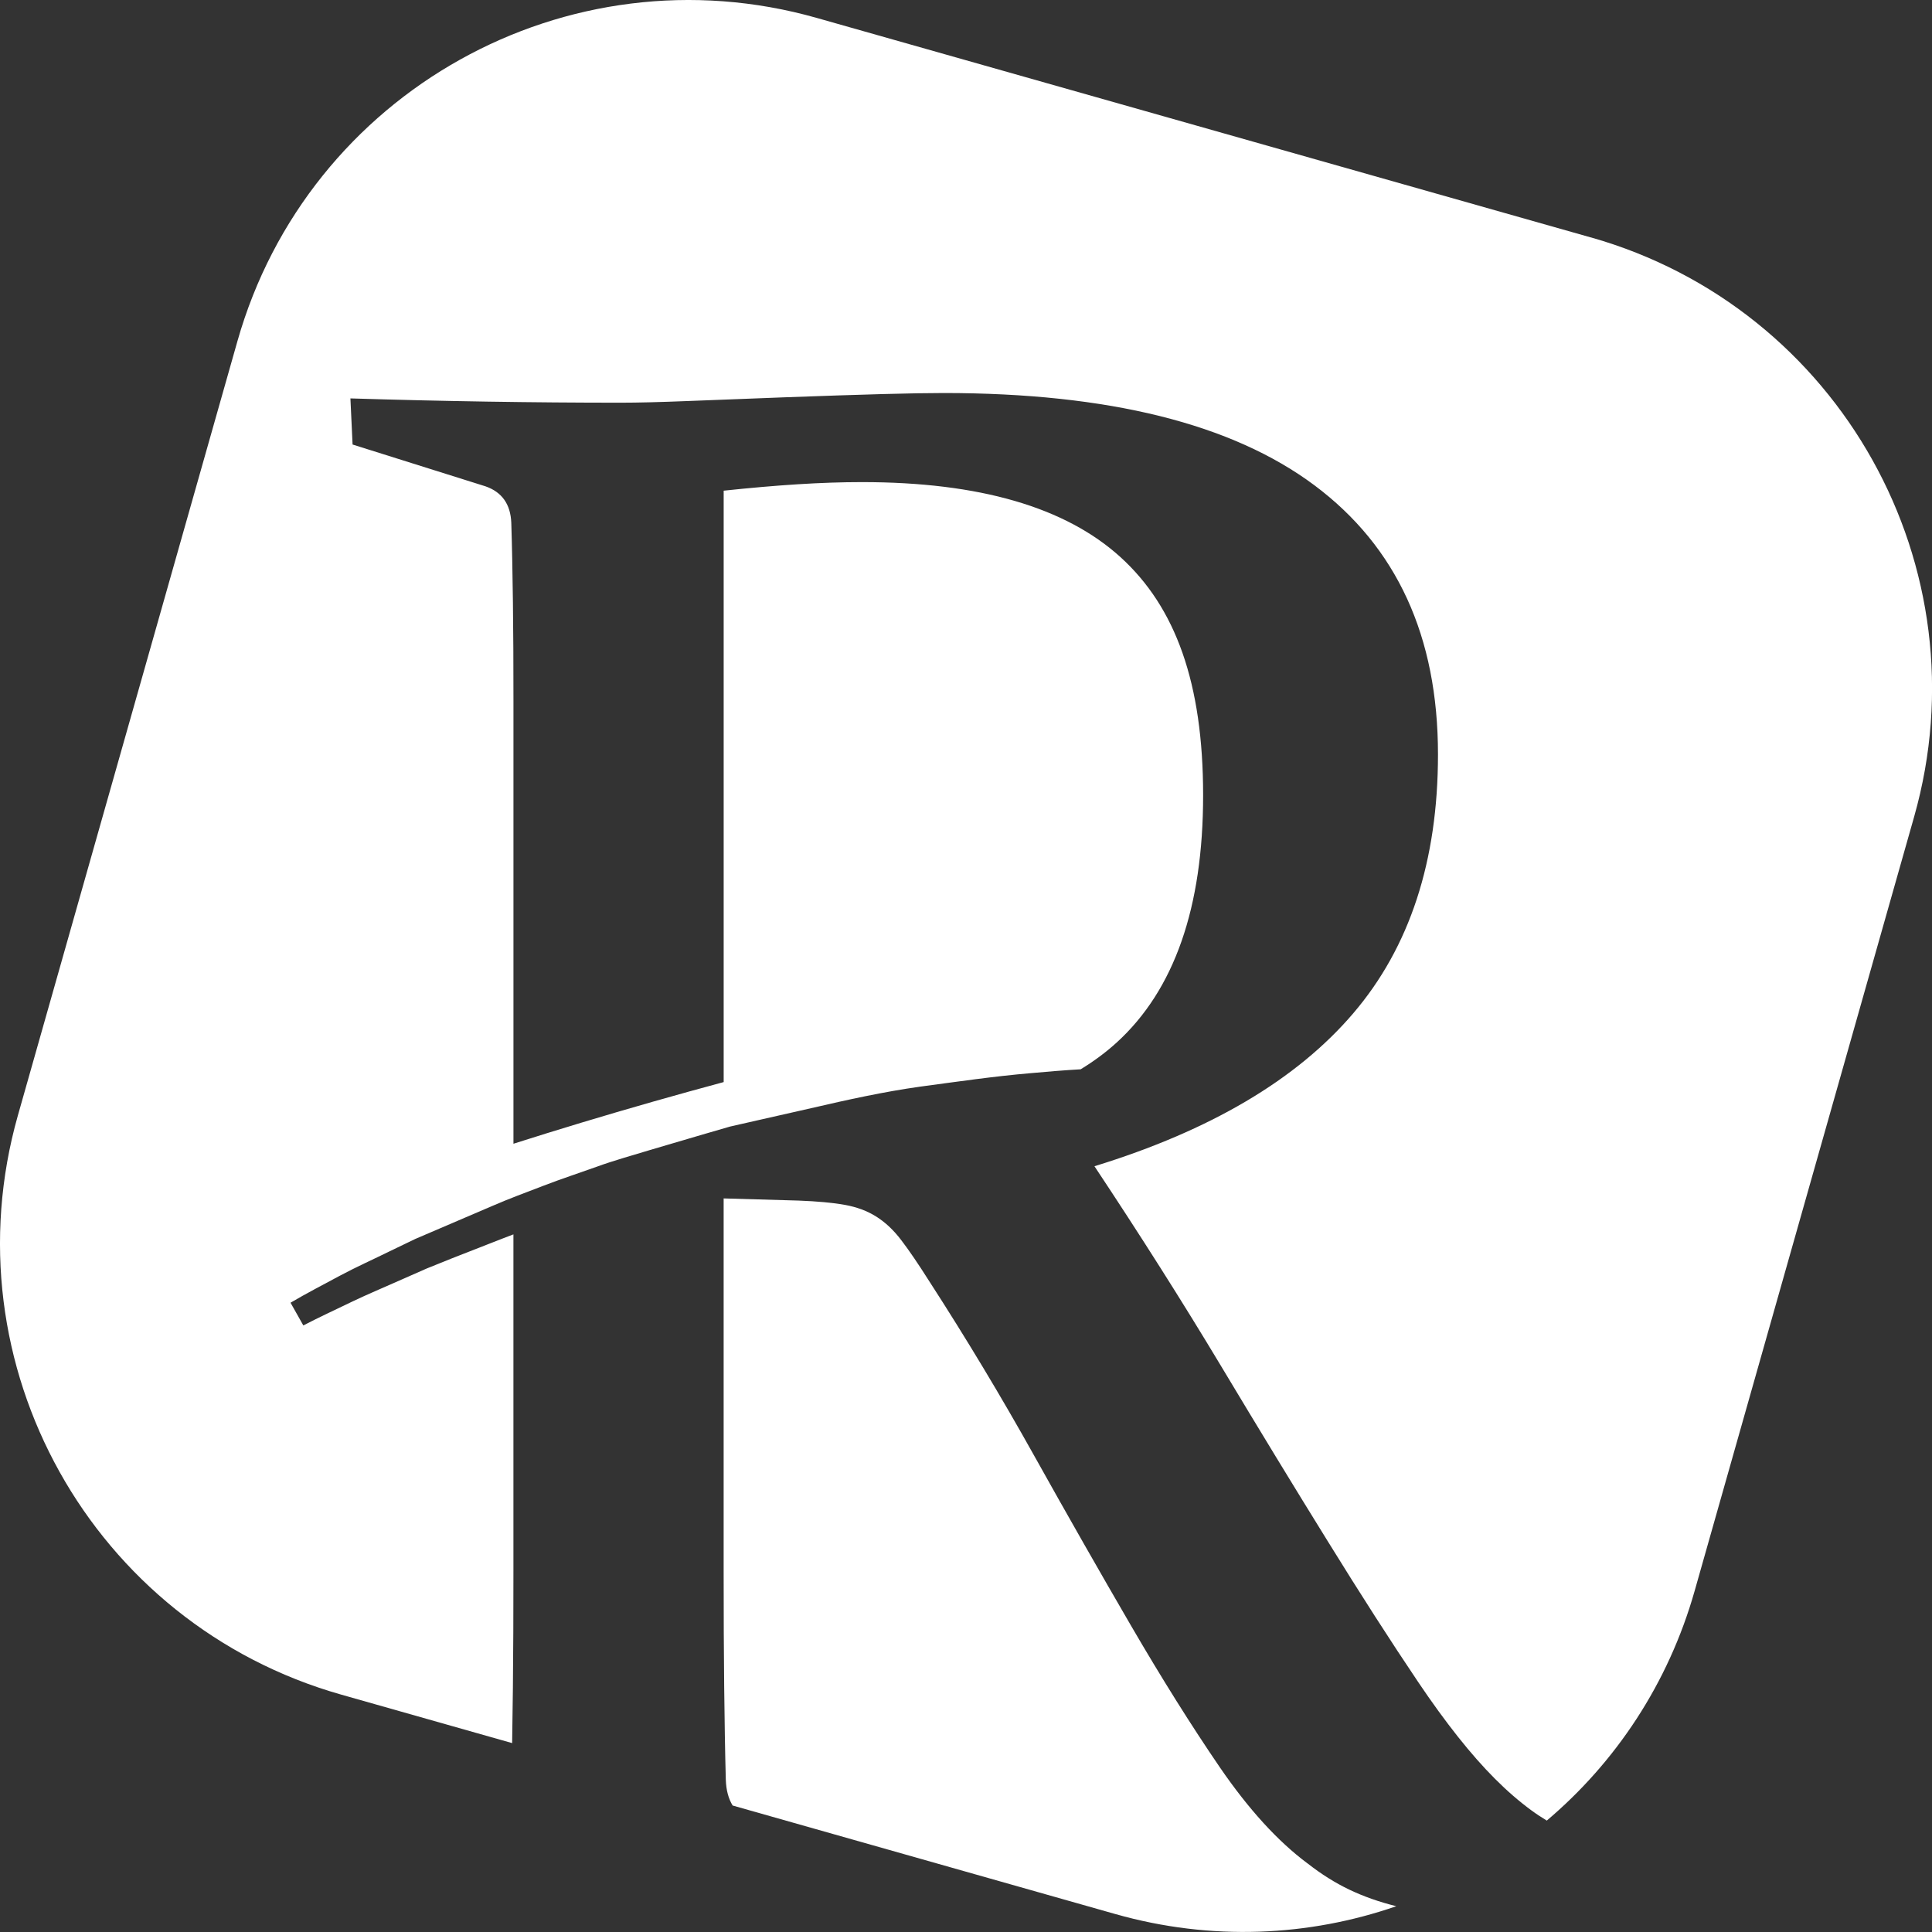
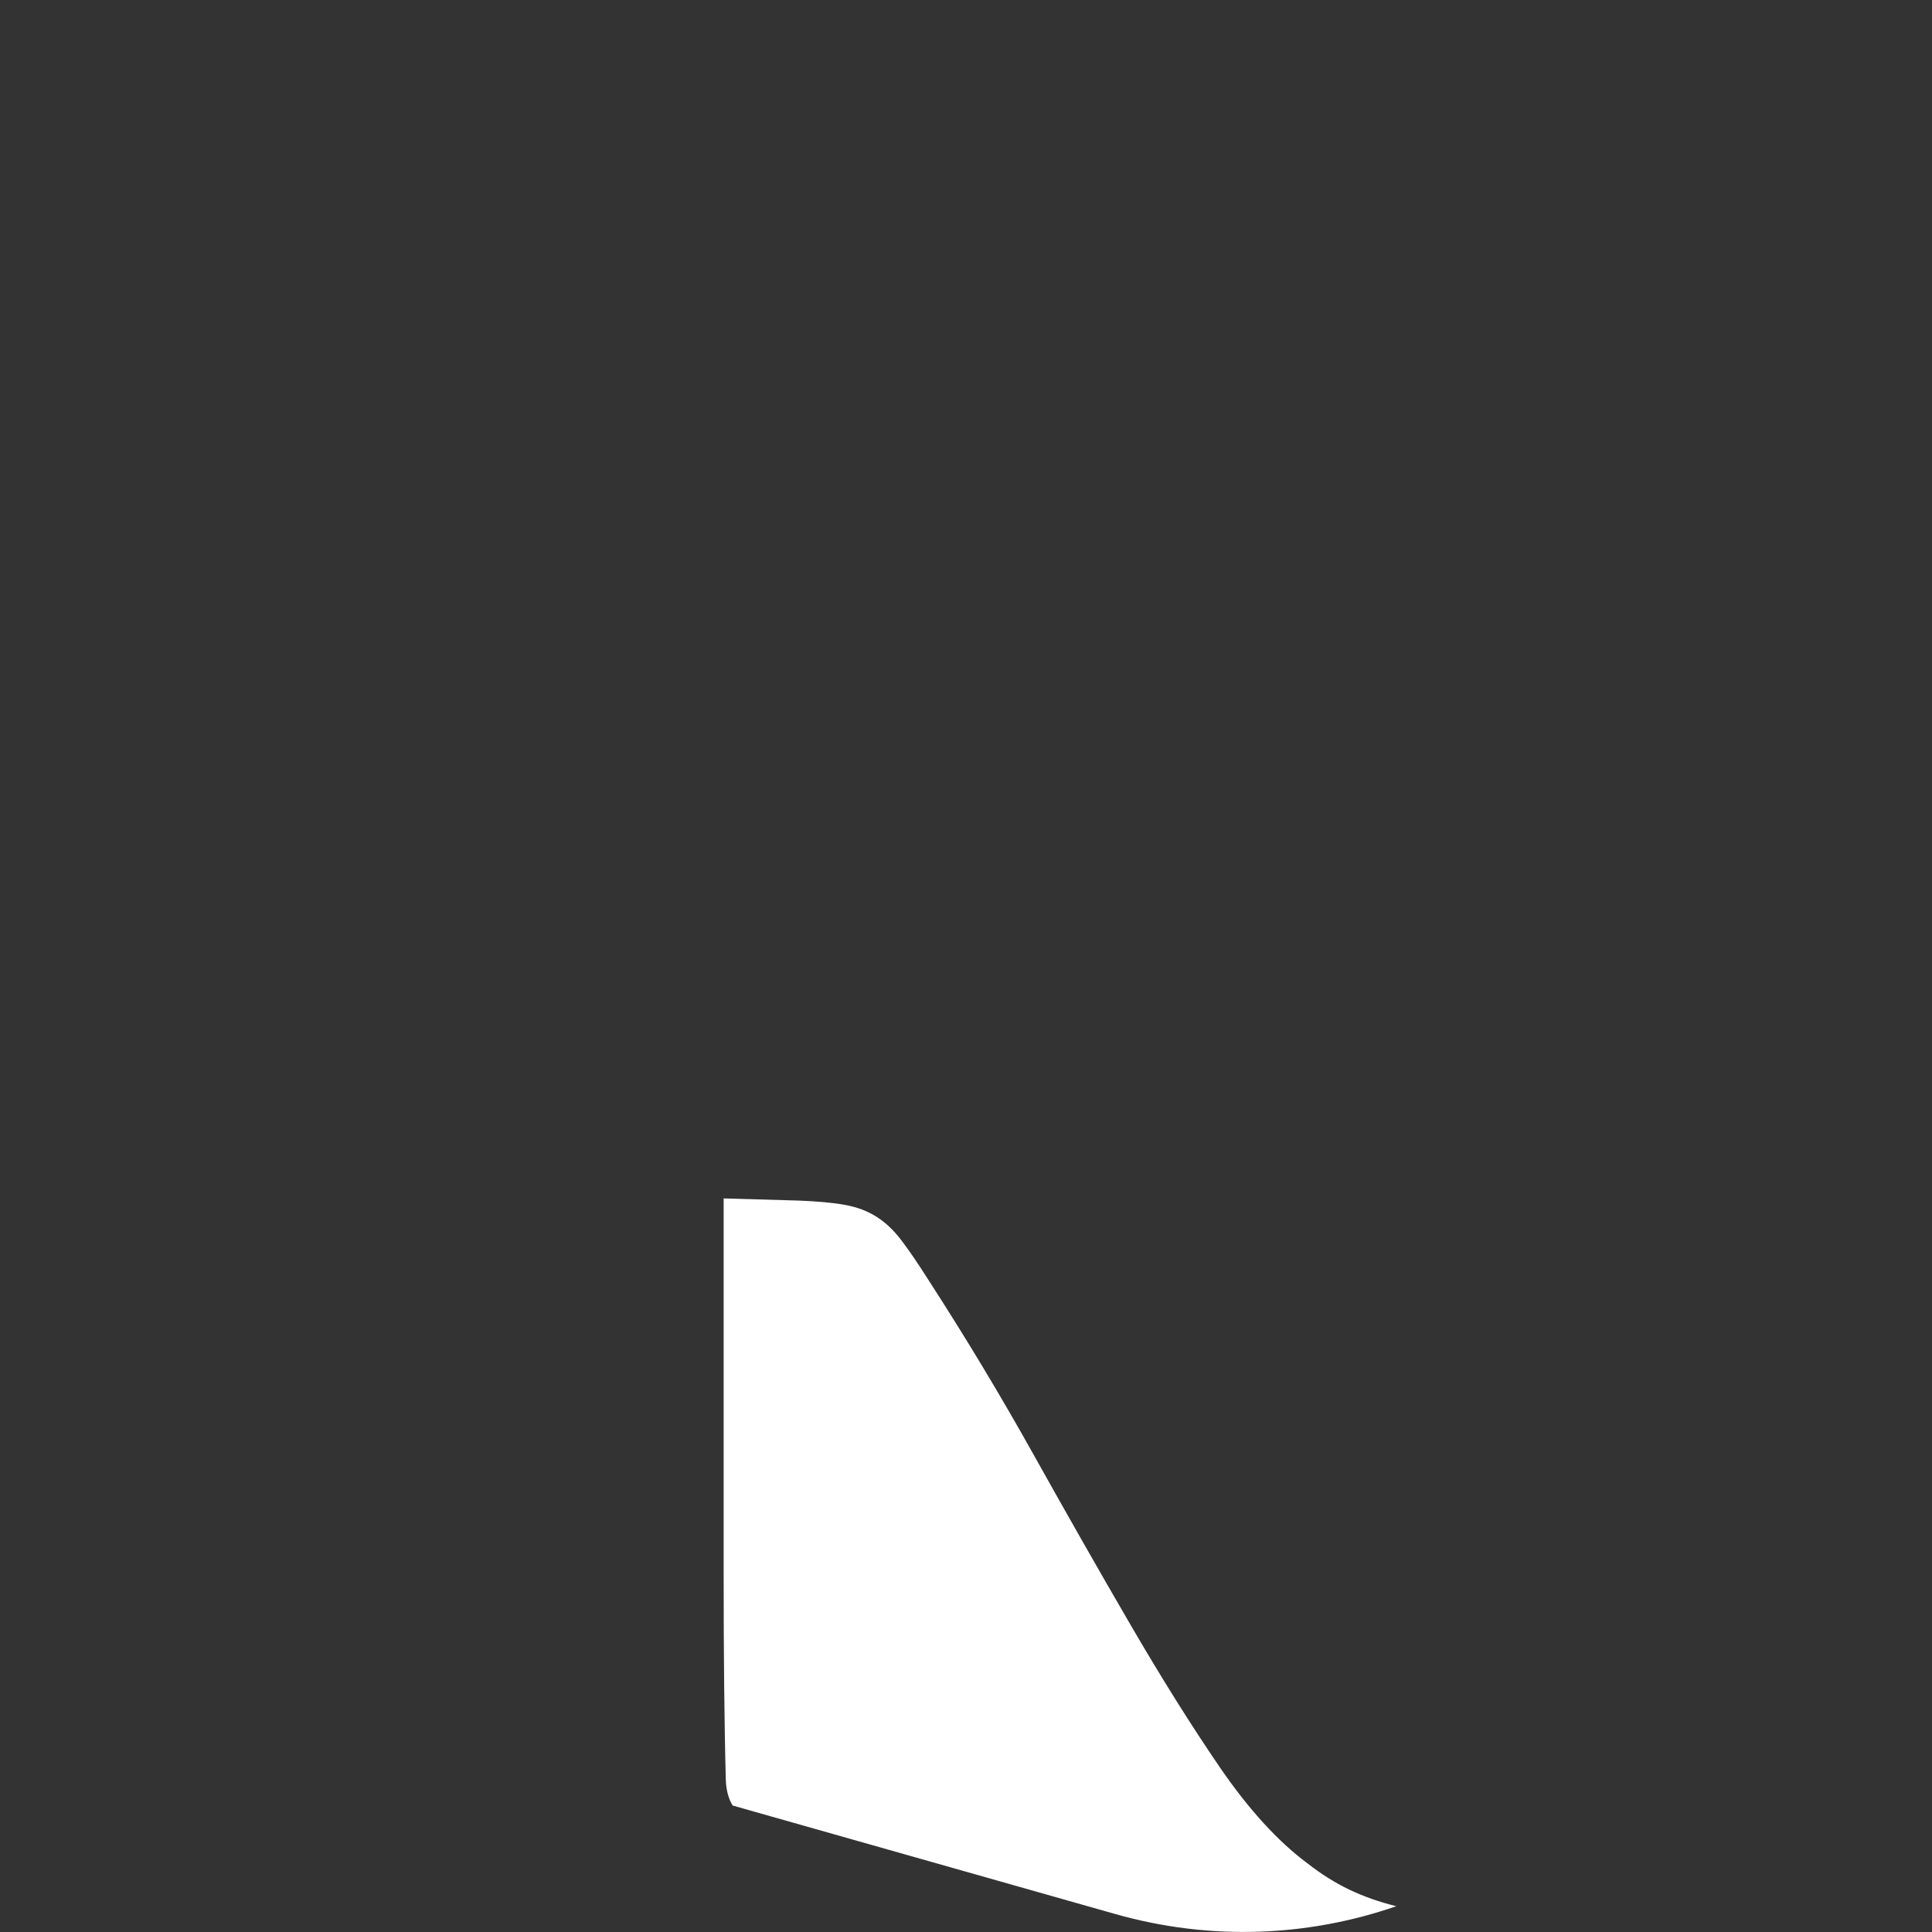
<svg xmlns="http://www.w3.org/2000/svg" id="Layer_1" viewBox="0 0 509.43 509.43">
  <rect x="0" y="0" width="509.43" height="509.43" fill="#333333" stroke="none" />
  <defs>
    <style>.cls-1{fill:#fff;stroke-width:0px;}</style>
  </defs>
  <path class="cls-1" d="m344.76,491.34c-7.84-5.83-15.53-14.28-23.09-25.3-7.54-11.03-15.38-23.53-23.5-37.48-8.12-13.95-16.58-28.8-25.38-44.55-8.78-15.74-18.05-31.15-27.8-46.23-2.87-4.53-5.3-8.1-7.32-10.74-2-2.65-4.2-4.72-6.59-6.23-2.39-1.51-5.16-2.54-8.31-3.11-3.16-.57-7.22-.94-12.19-1.13l-19.77-.57v98.14c0,11.31.04,21.49.14,30.54.1,9.04.23,17.23.43,24.59.09,2.76.7,5.01,1.8,6.81l100.92,28.62c25.3,7.17,50.99,5.92,74.08-2.07-4.55-1.13-8.68-2.59-12.39-4.37-3.73-1.78-7.42-4.09-11.03-6.93Z" />
-   <path class="cls-1" d="m419.45,62.6L215.34,4.72C149.62-13.91,81.23,24.26,62.6,89.98L4.72,294.1c-18.63,65.72,19.54,134.11,85.26,152.74l45.06,12.78c.08-4.57.15-9.4.2-14.5.1-9.34.14-19.65.14-30.96v-88.68c-.98.36-1.94.72-2.88,1.1l-13.42,5.25-6.57,2.65-6.61,2.91c-4.35,1.95-8.94,3.85-13.08,5.84-4.35,2.1-8.72,4.12-12.84,6.26l-3.37-5.99,3.17-1.82,3.33-1.82,6.45-3.45c4.49-2.4,8.81-4.31,13.22-6.49l6.73-3.24,6.72-2.88,13.44-5.76c4.51-1.97,9.18-3.67,13.74-5.43,4.68-1.8,9.22-3.28,13.83-4.93,4.74-1.73,9.33-2.97,14.03-4.41l14.03-4.13,7.2-2.09,7.13-1.62,14.26-3.23c9.44-2.19,19.17-4.34,28.77-5.68,9.66-1.29,19.35-2.72,29.11-3.55,4.38-.4,8.78-.77,13.18-1.02,3.48-2.12,6.66-4.47,9.52-7.08,15.18-13.85,22.77-35.58,22.77-65.18s-7.26-49.58-21.78-62.78c-14.53-13.19-37.24-19.79-68.16-19.79-5.27,0-10.94.19-16.97.57-6.03.38-12.54.95-19.51,1.69v155.94c-6.06,1.63-12.26,3.35-18.59,5.15-12.97,3.7-25.36,7.45-36.84,11.11v-116.77c0-9.62-.04-18.29-.14-26.02-.1-7.73-.23-14.71-.43-20.93-.19-4.9-2.46-8.11-6.78-9.62l-35.07-11.03-.57-12.16c24.32.75,48.08,1.13,71.28,1.13,4.57,0,10.38-.15,17.43-.43,7.06-.28,15.63-.61,25.73-.99,10.29-.38,18.86-.66,25.72-.85,6.85-.19,12.28-.28,16.28-.28,43.44,0,76.01,8.11,97.74,24.32,21.72,16.21,32.59,39.87,32.59,70.98,0,28.09-7.46,50.86-22.37,68.29-14.9,17.44-37.64,30.88-68.21,40.29,12.03,18.12,23.12,35.6,33.25,52.47,10.12,16.87,19.54,32.34,28.24,46.37,8.69,14.06,16.65,26.46,23.89,37.2,7.24,10.74,13.97,19.22,20.19,25.44,3.2,3.22,6.41,5.99,9.62,8.35,1.33.98,2.7,1.87,4.08,2.71,18.12-15.34,32.04-36.05,39-60.61l57.87-204.11c18.63-65.72-19.54-134.11-85.26-152.74Z" />
</svg>